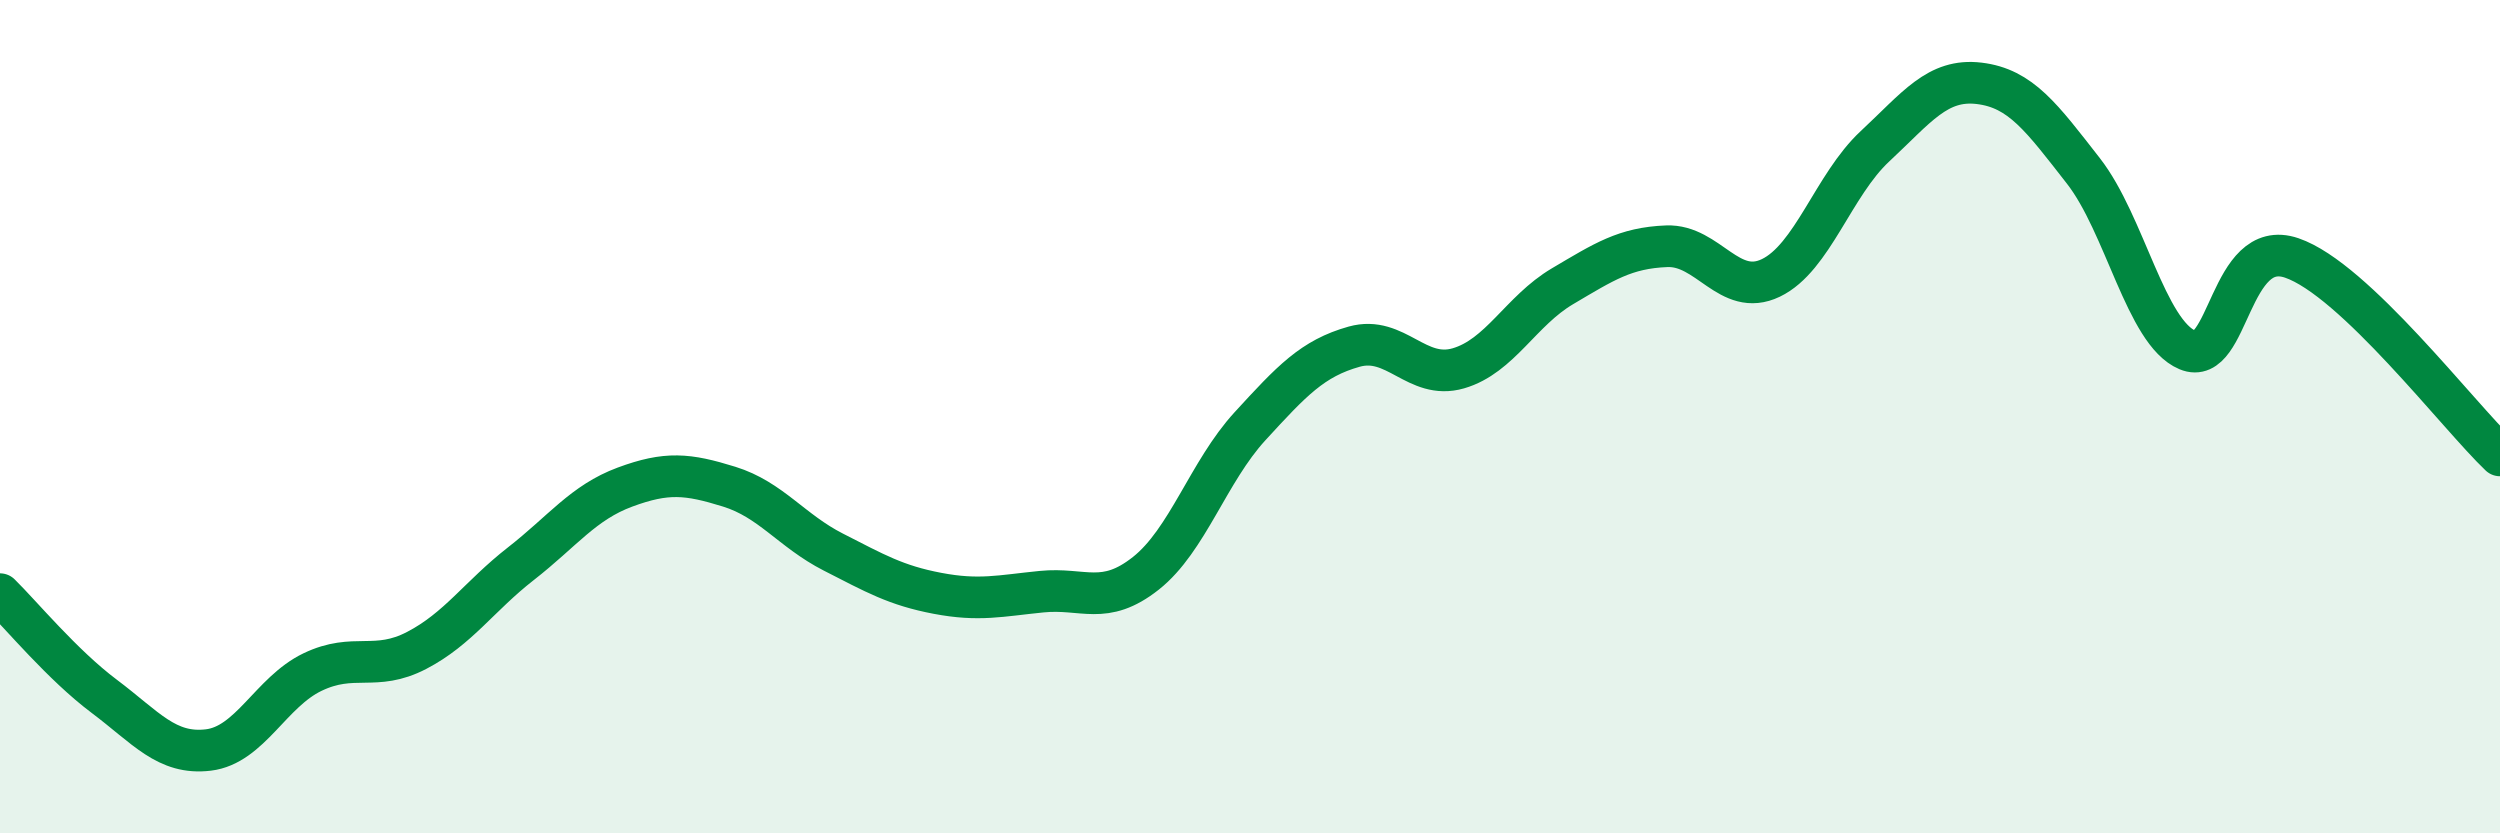
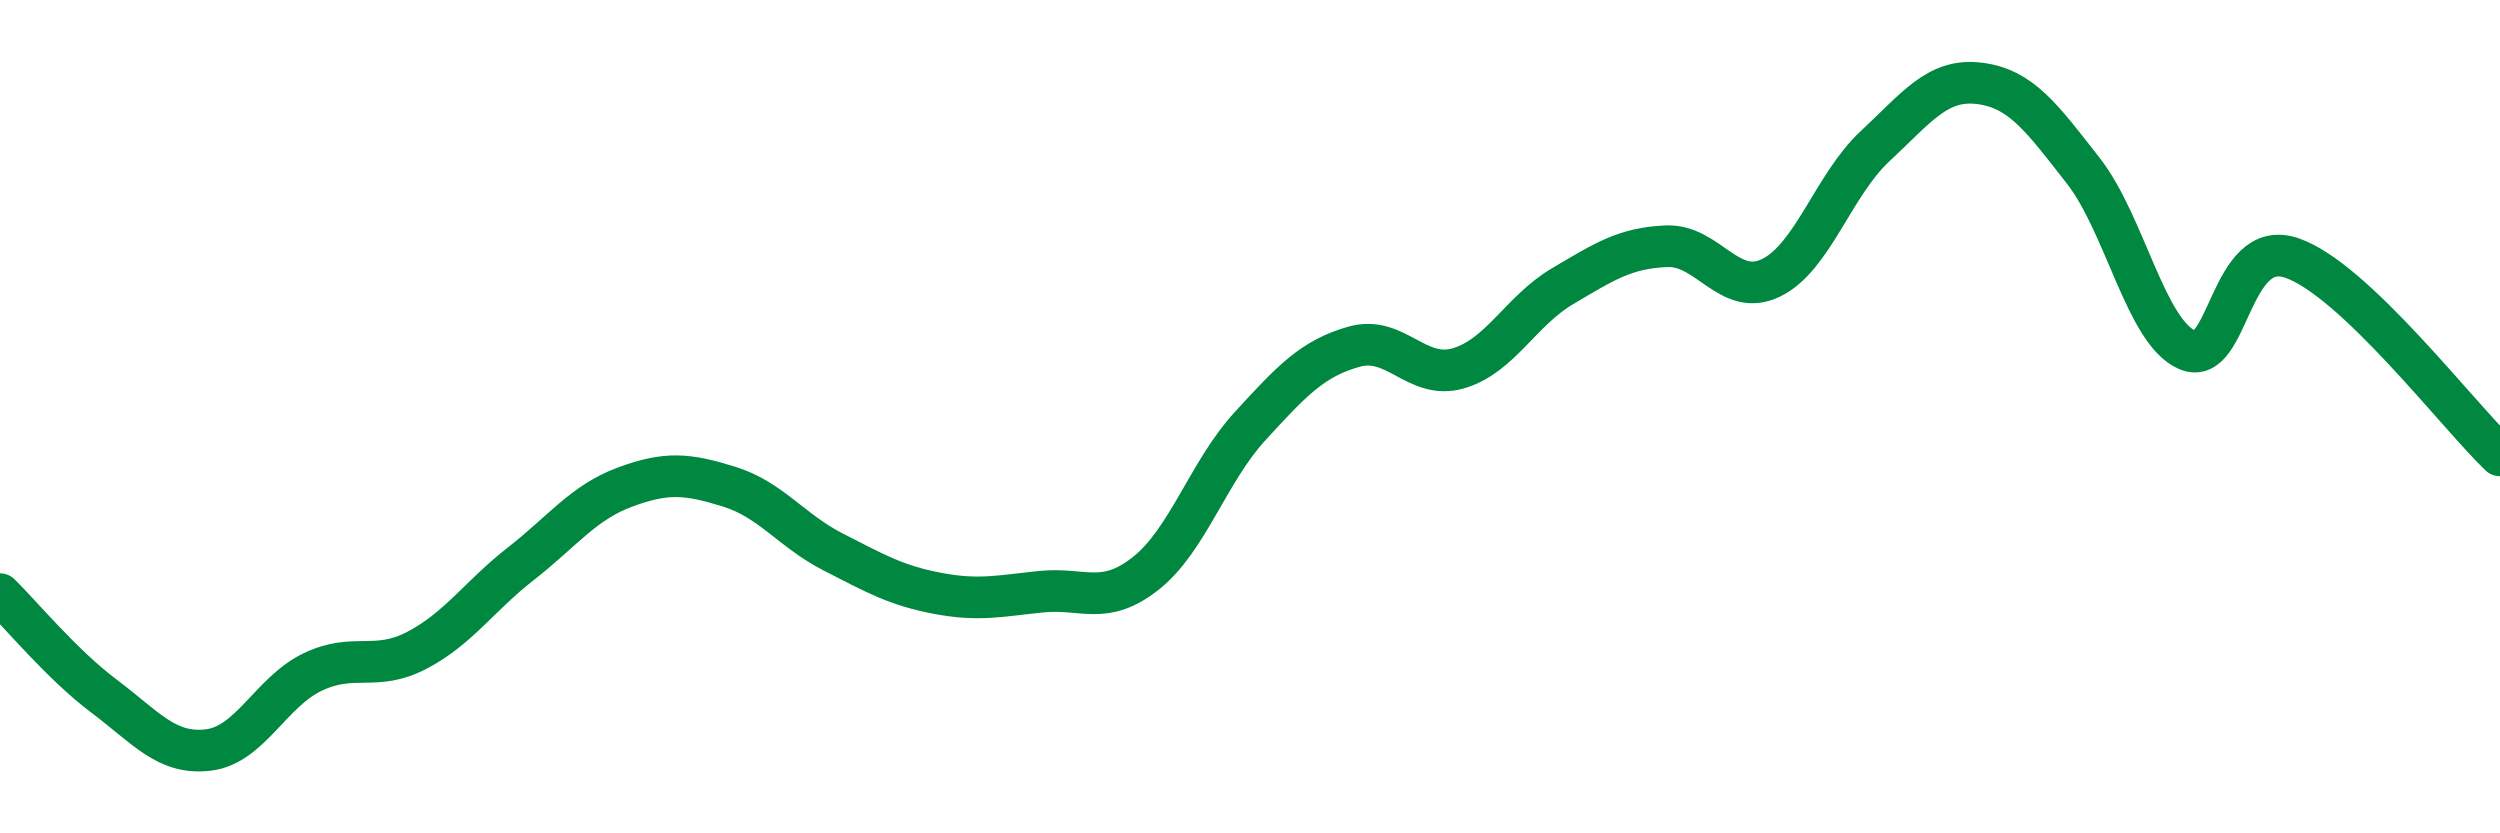
<svg xmlns="http://www.w3.org/2000/svg" width="60" height="20" viewBox="0 0 60 20">
-   <path d="M 0,14.26 C 0.5,14.75 1.5,15.96 2.5,16.71 C 3.5,17.46 4,18.12 5,18 C 6,17.88 6.5,16.61 7.5,16.13 C 8.5,15.65 9,16.13 10,15.61 C 11,15.09 11.5,14.31 12.5,13.53 C 13.5,12.75 14,12.06 15,11.69 C 16,11.32 16.5,11.37 17.5,11.68 C 18.5,11.99 19,12.74 20,13.25 C 21,13.76 21.5,14.05 22.5,14.24 C 23.5,14.43 24,14.3 25,14.2 C 26,14.1 26.5,14.55 27.5,13.76 C 28.5,12.97 29,11.32 30,10.23 C 31,9.14 31.5,8.6 32.5,8.32 C 33.5,8.04 34,9.13 35,8.84 C 36,8.55 36.5,7.46 37.5,6.87 C 38.5,6.28 39,5.95 40,5.91 C 41,5.87 41.5,7.15 42.5,6.67 C 43.5,6.19 44,4.44 45,3.51 C 46,2.58 46.5,1.88 47.5,2 C 48.5,2.12 49,2.82 50,4.1 C 51,5.38 51.5,7.98 52.5,8.4 C 53.5,8.82 53.5,5.68 55,6.19 C 56.5,6.7 59,9.98 60,10.93L60 20L0 20Z" fill="#008740" opacity="0.1" stroke-linecap="round" stroke-linejoin="round" />
  <path d="M 0,14.26 C 0.5,14.75 1.5,15.96 2.5,16.71 C 3.5,17.46 4,18.12 5,18 C 6,17.88 6.5,16.61 7.5,16.13 C 8.5,15.65 9,16.13 10,15.61 C 11,15.09 11.5,14.31 12.5,13.53 C 13.5,12.75 14,12.06 15,11.69 C 16,11.32 16.5,11.37 17.5,11.68 C 18.5,11.99 19,12.74 20,13.25 C 21,13.76 21.5,14.05 22.5,14.24 C 23.5,14.43 24,14.3 25,14.2 C 26,14.1 26.5,14.55 27.5,13.76 C 28.5,12.97 29,11.32 30,10.23 C 31,9.14 31.5,8.6 32.5,8.32 C 33.5,8.04 34,9.13 35,8.84 C 36,8.55 36.5,7.46 37.5,6.87 C 38.5,6.28 39,5.95 40,5.91 C 41,5.87 41.5,7.15 42.5,6.67 C 43.5,6.19 44,4.44 45,3.51 C 46,2.58 46.5,1.88 47.5,2 C 48.5,2.12 49,2.82 50,4.1 C 51,5.38 51.5,7.98 52.5,8.4 C 53.5,8.82 53.5,5.68 55,6.19 C 56.5,6.7 59,9.98 60,10.93" stroke="#008740" stroke-width="1" fill="none" stroke-linecap="round" stroke-linejoin="round" />
</svg>